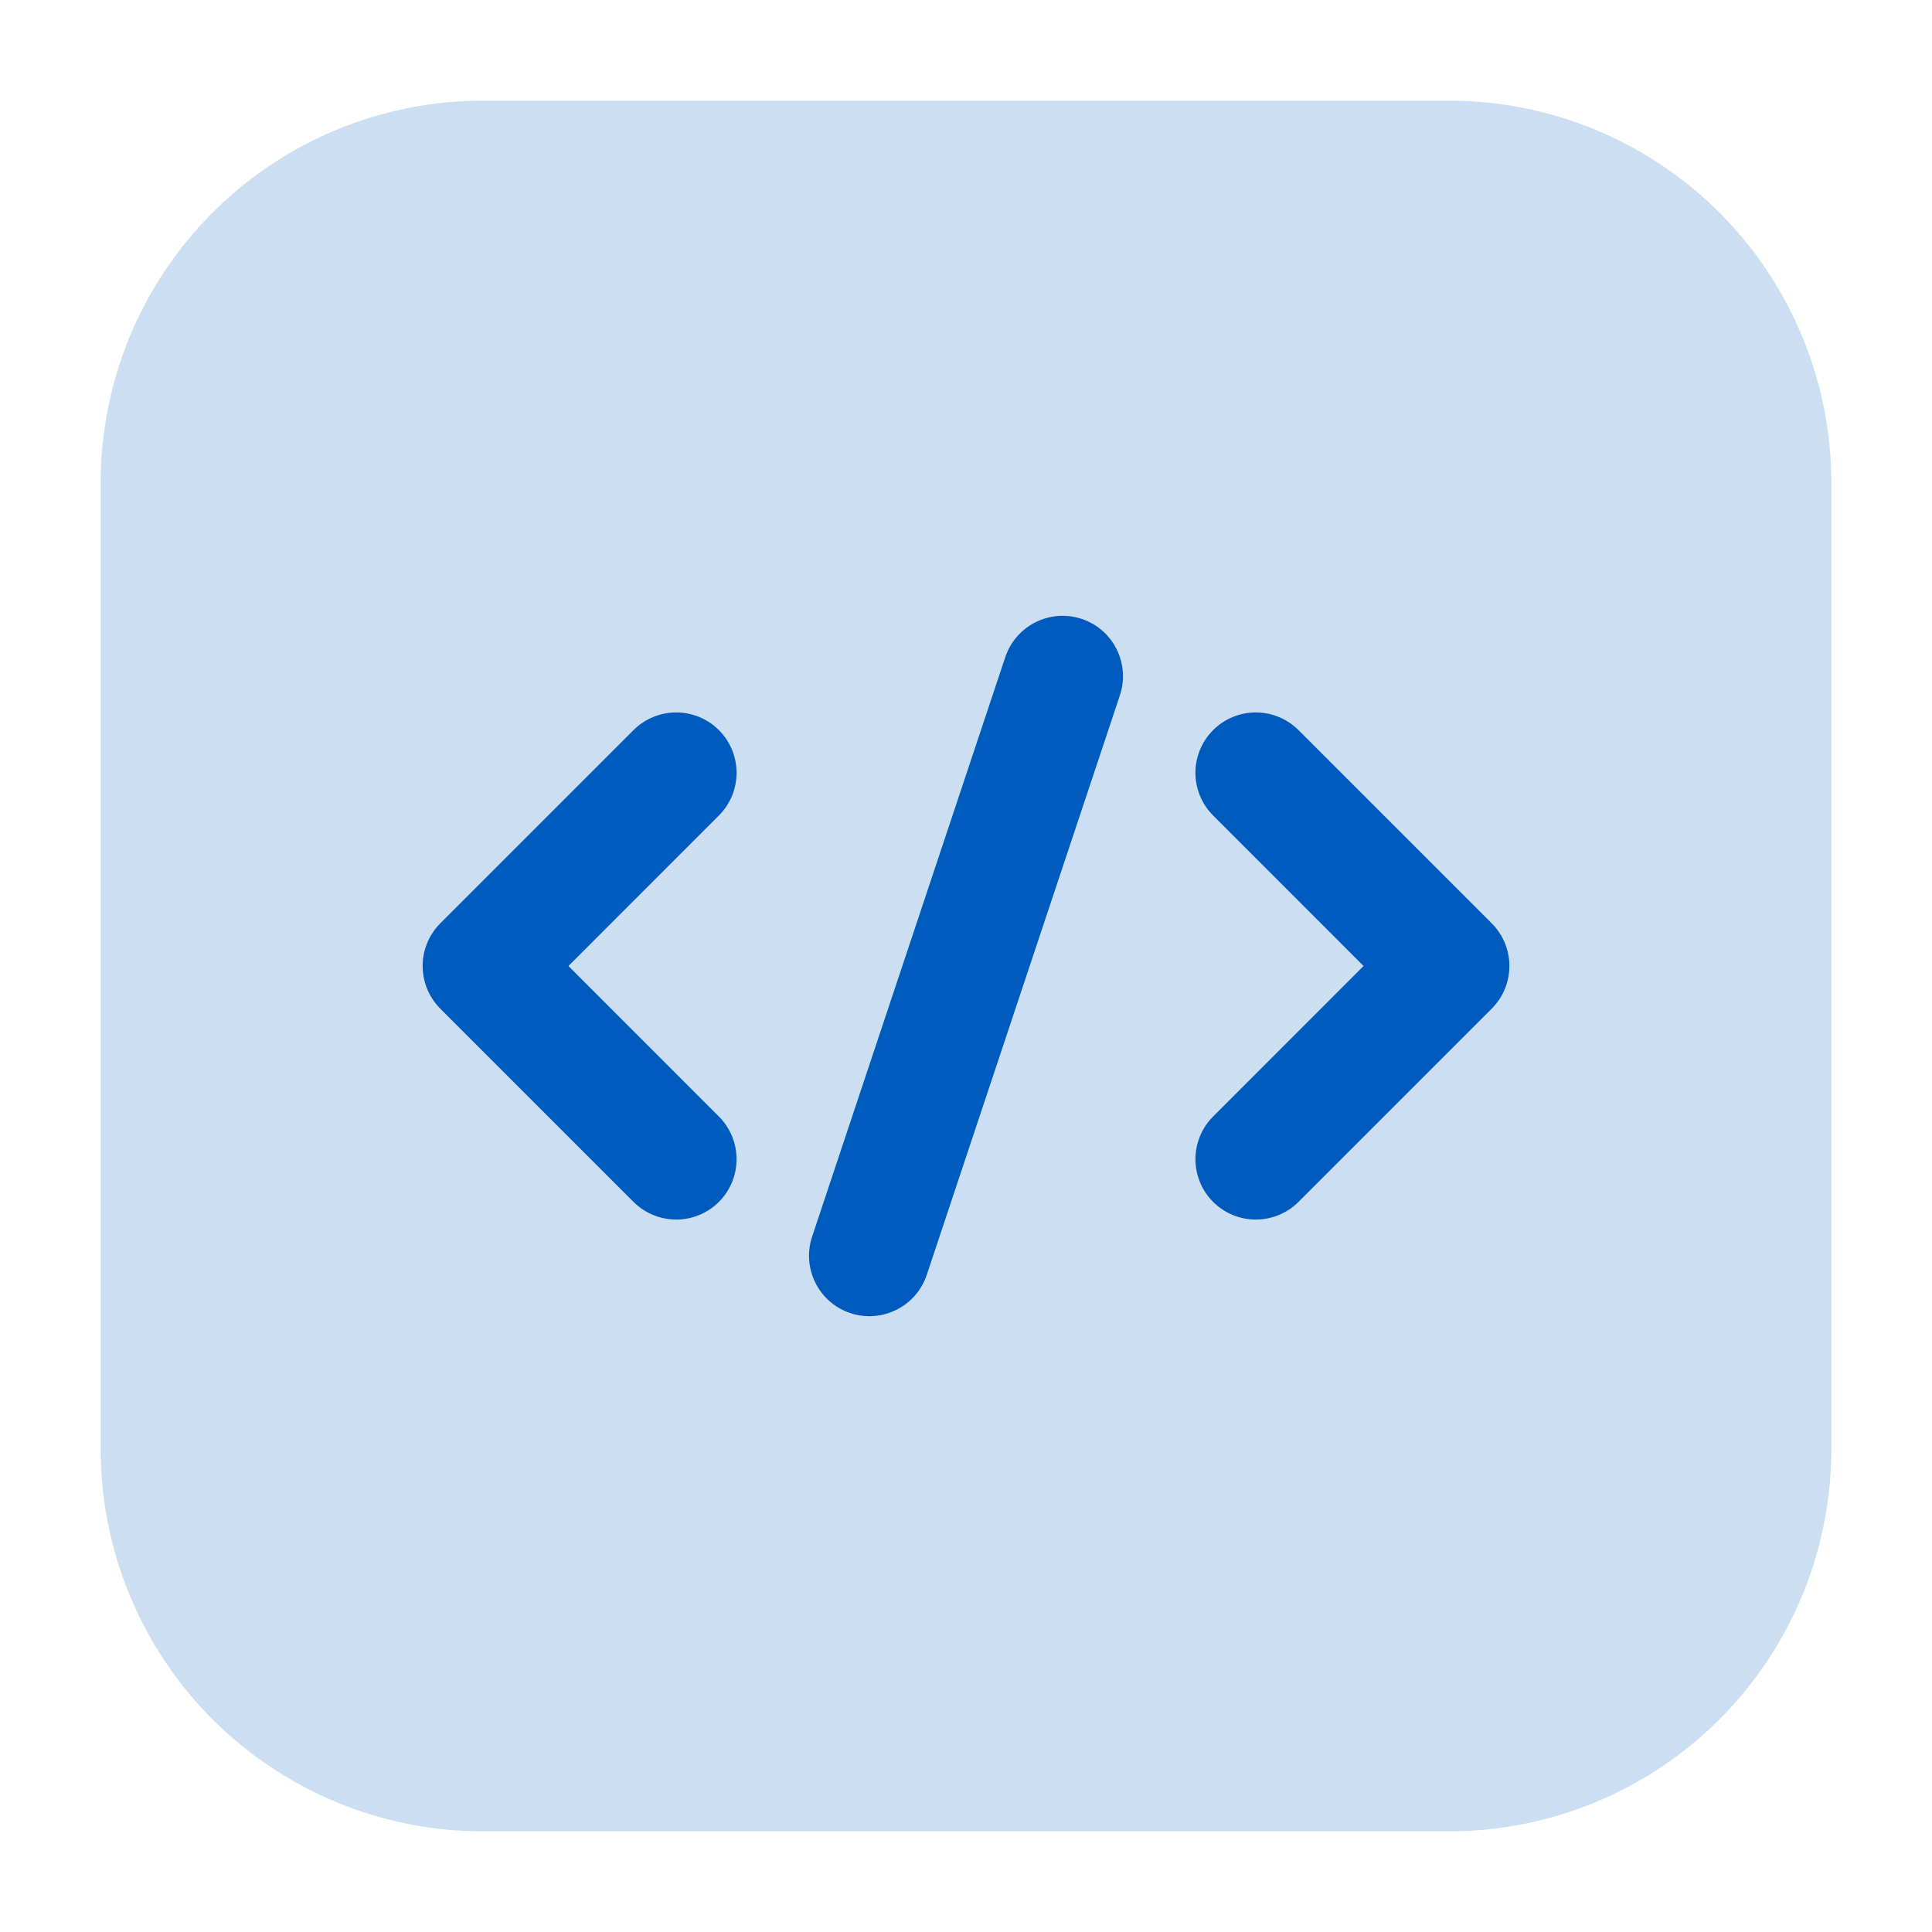
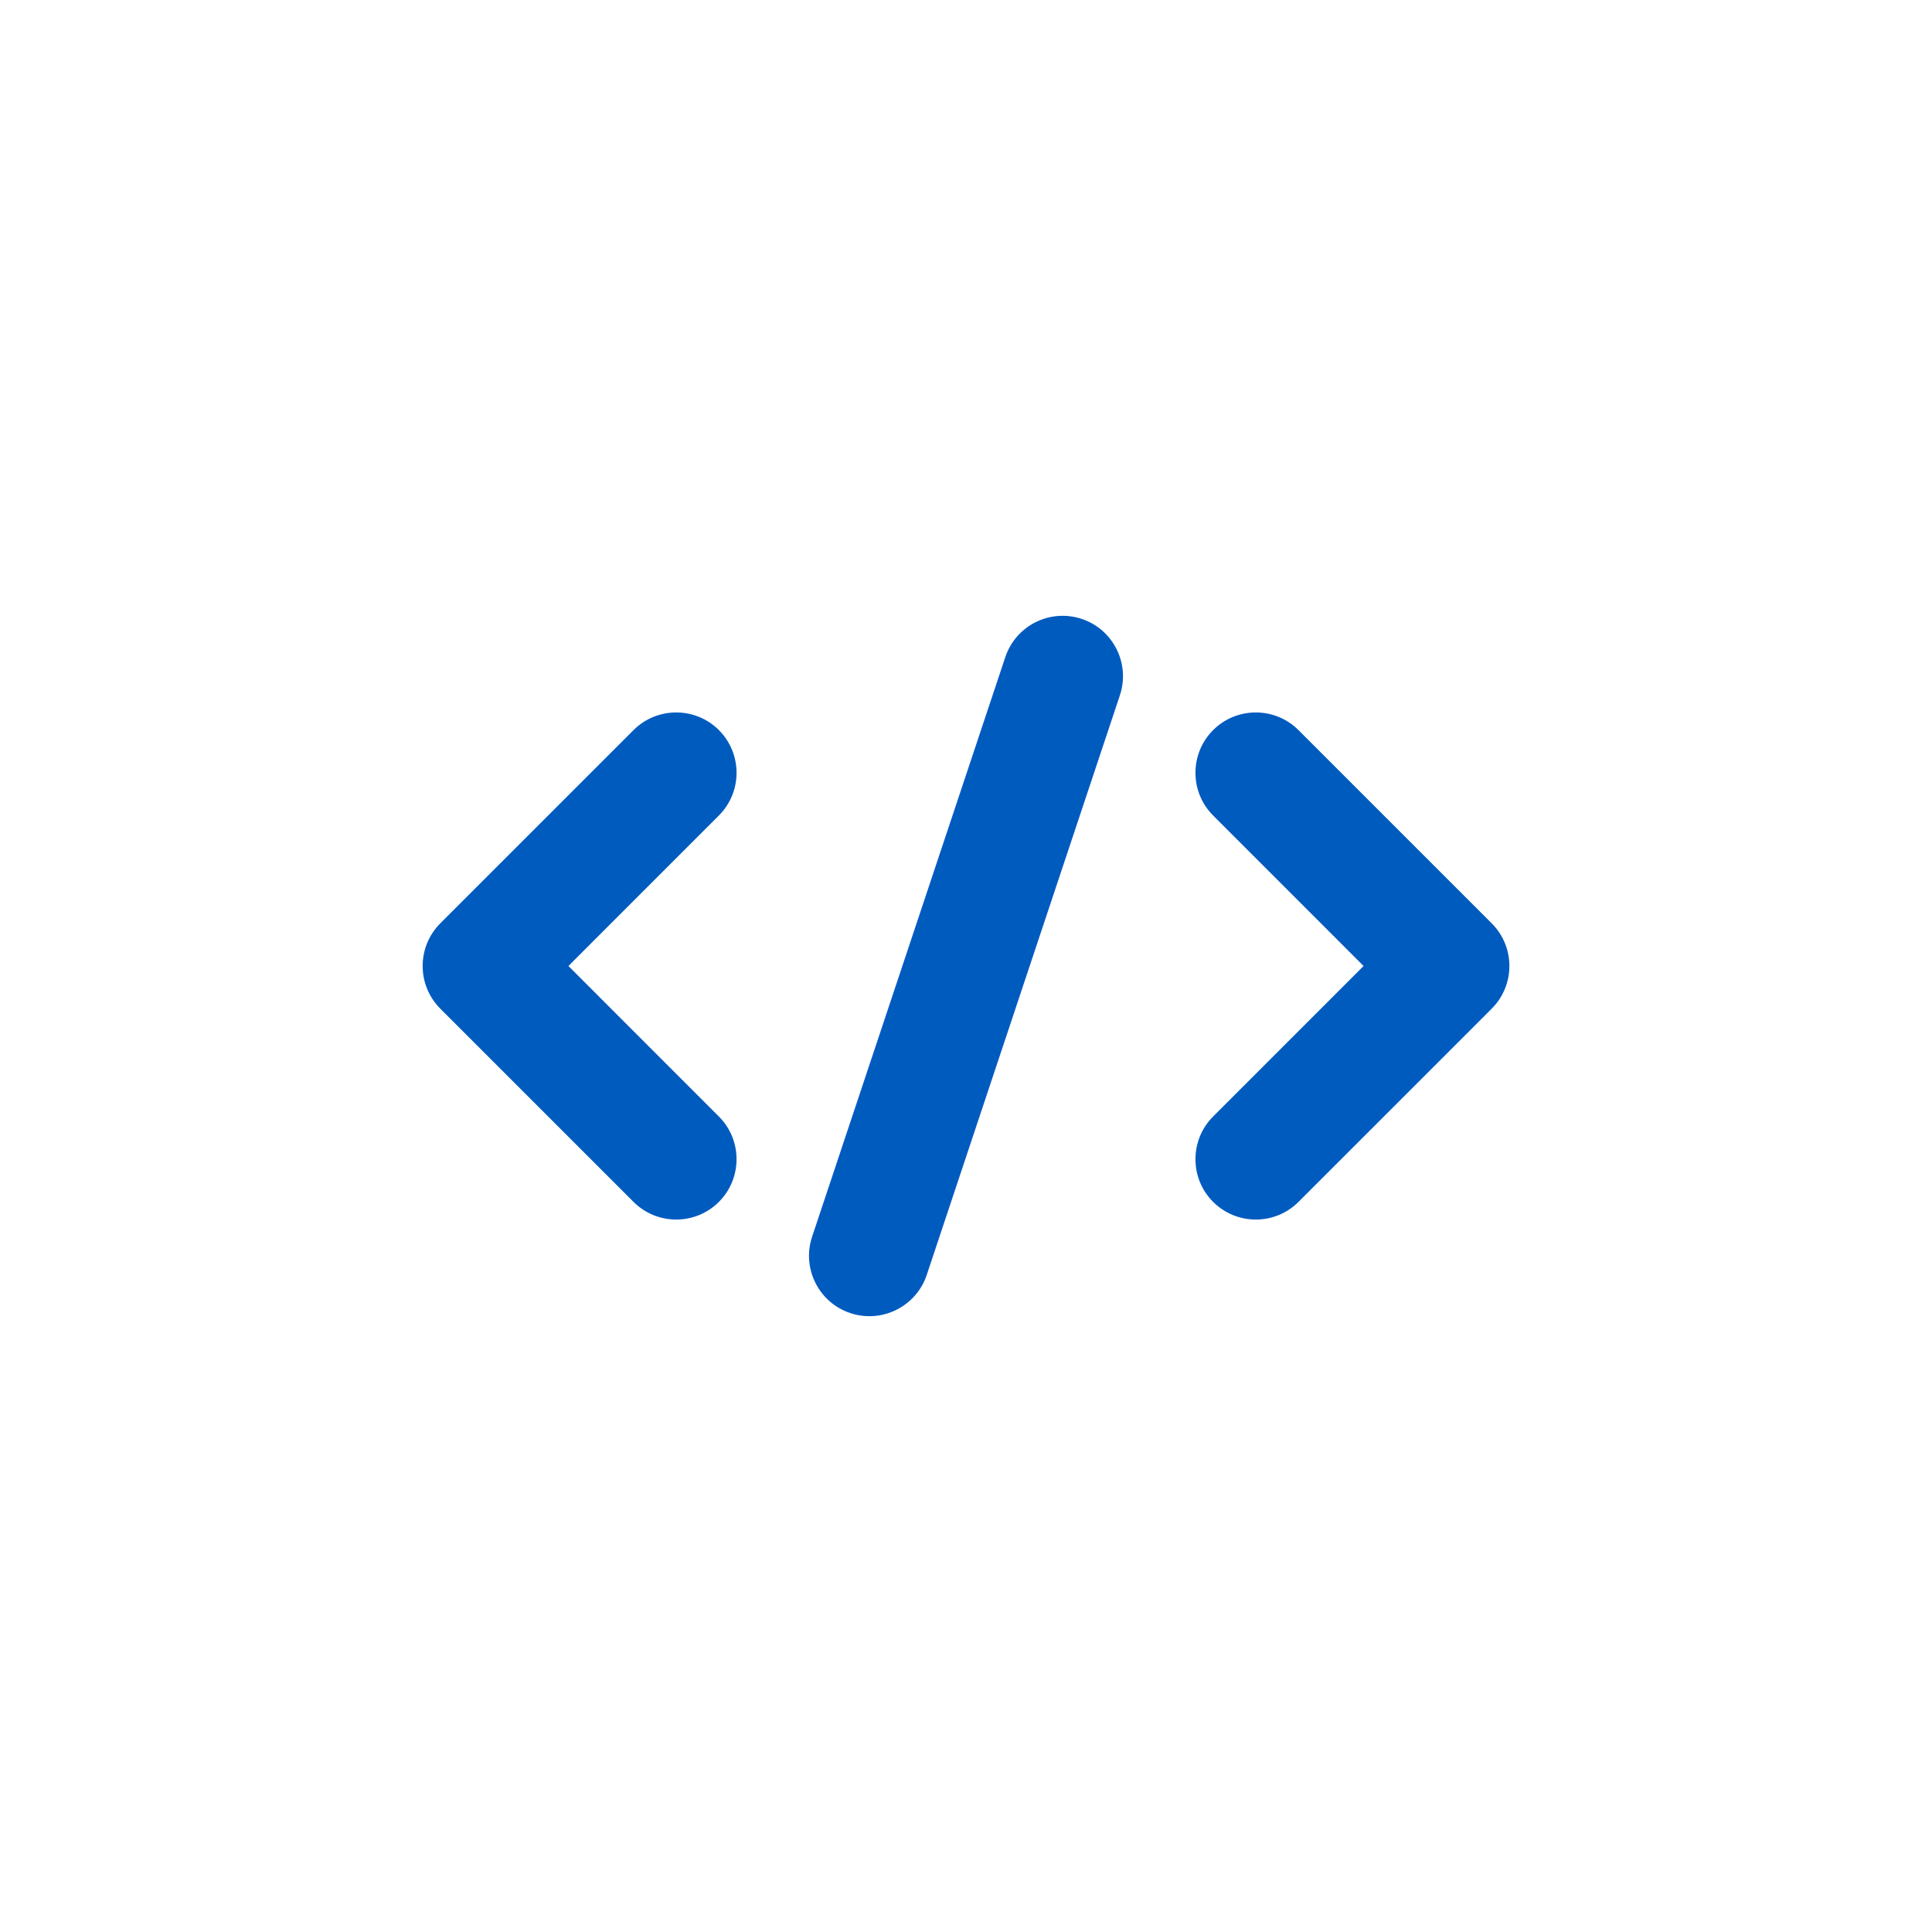
<svg xmlns="http://www.w3.org/2000/svg" width="32" height="32" viewBox="0 0 32 32" fill="none">
-   <path opacity="0.2" fill-rule="evenodd" clip-rule="evenodd" d="M30.333 8C30.333 6.32 29.667 4.709 28.479 3.521C27.291 2.333 25.68 1.667 24 1.667H8C6.32 1.667 4.709 2.333 3.521 3.521C2.333 4.709 1.667 6.32 1.667 8V24C1.667 25.68 2.333 27.291 3.521 28.479C4.709 29.667 6.32 30.333 8 30.333H24C25.68 30.333 27.291 29.667 28.479 28.479C29.667 27.291 30.333 25.68 30.333 24V8Z" fill="#005BBF" />
  <path fill-rule="evenodd" clip-rule="evenodd" d="M16.651 10.884L13.451 20.484C13.277 21.008 13.56 21.575 14.084 21.749C14.608 21.923 15.175 21.64 15.35 21.116L18.549 11.516C18.723 10.992 18.44 10.425 17.916 10.251C17.392 10.077 16.826 10.36 16.651 10.884ZM20.093 13.507L22.585 16L20.093 18.493C19.703 18.883 19.703 19.517 20.093 19.907C20.483 20.297 21.117 20.297 21.507 19.907L24.707 16.707C25.098 16.316 25.098 15.684 24.707 15.293L21.507 12.093C21.117 11.703 20.483 11.703 20.093 12.093C19.703 12.483 19.703 13.117 20.093 13.507ZM10.493 12.093L7.293 15.293C6.903 15.684 6.903 16.316 7.293 16.707L10.493 19.907C10.883 20.297 11.518 20.297 11.907 19.907C12.297 19.517 12.297 18.883 11.907 18.493L9.415 16L11.907 13.507C12.297 13.117 12.297 12.483 11.907 12.093C11.518 11.703 10.883 11.703 10.493 12.093Z" fill="#005BBF" />
</svg>